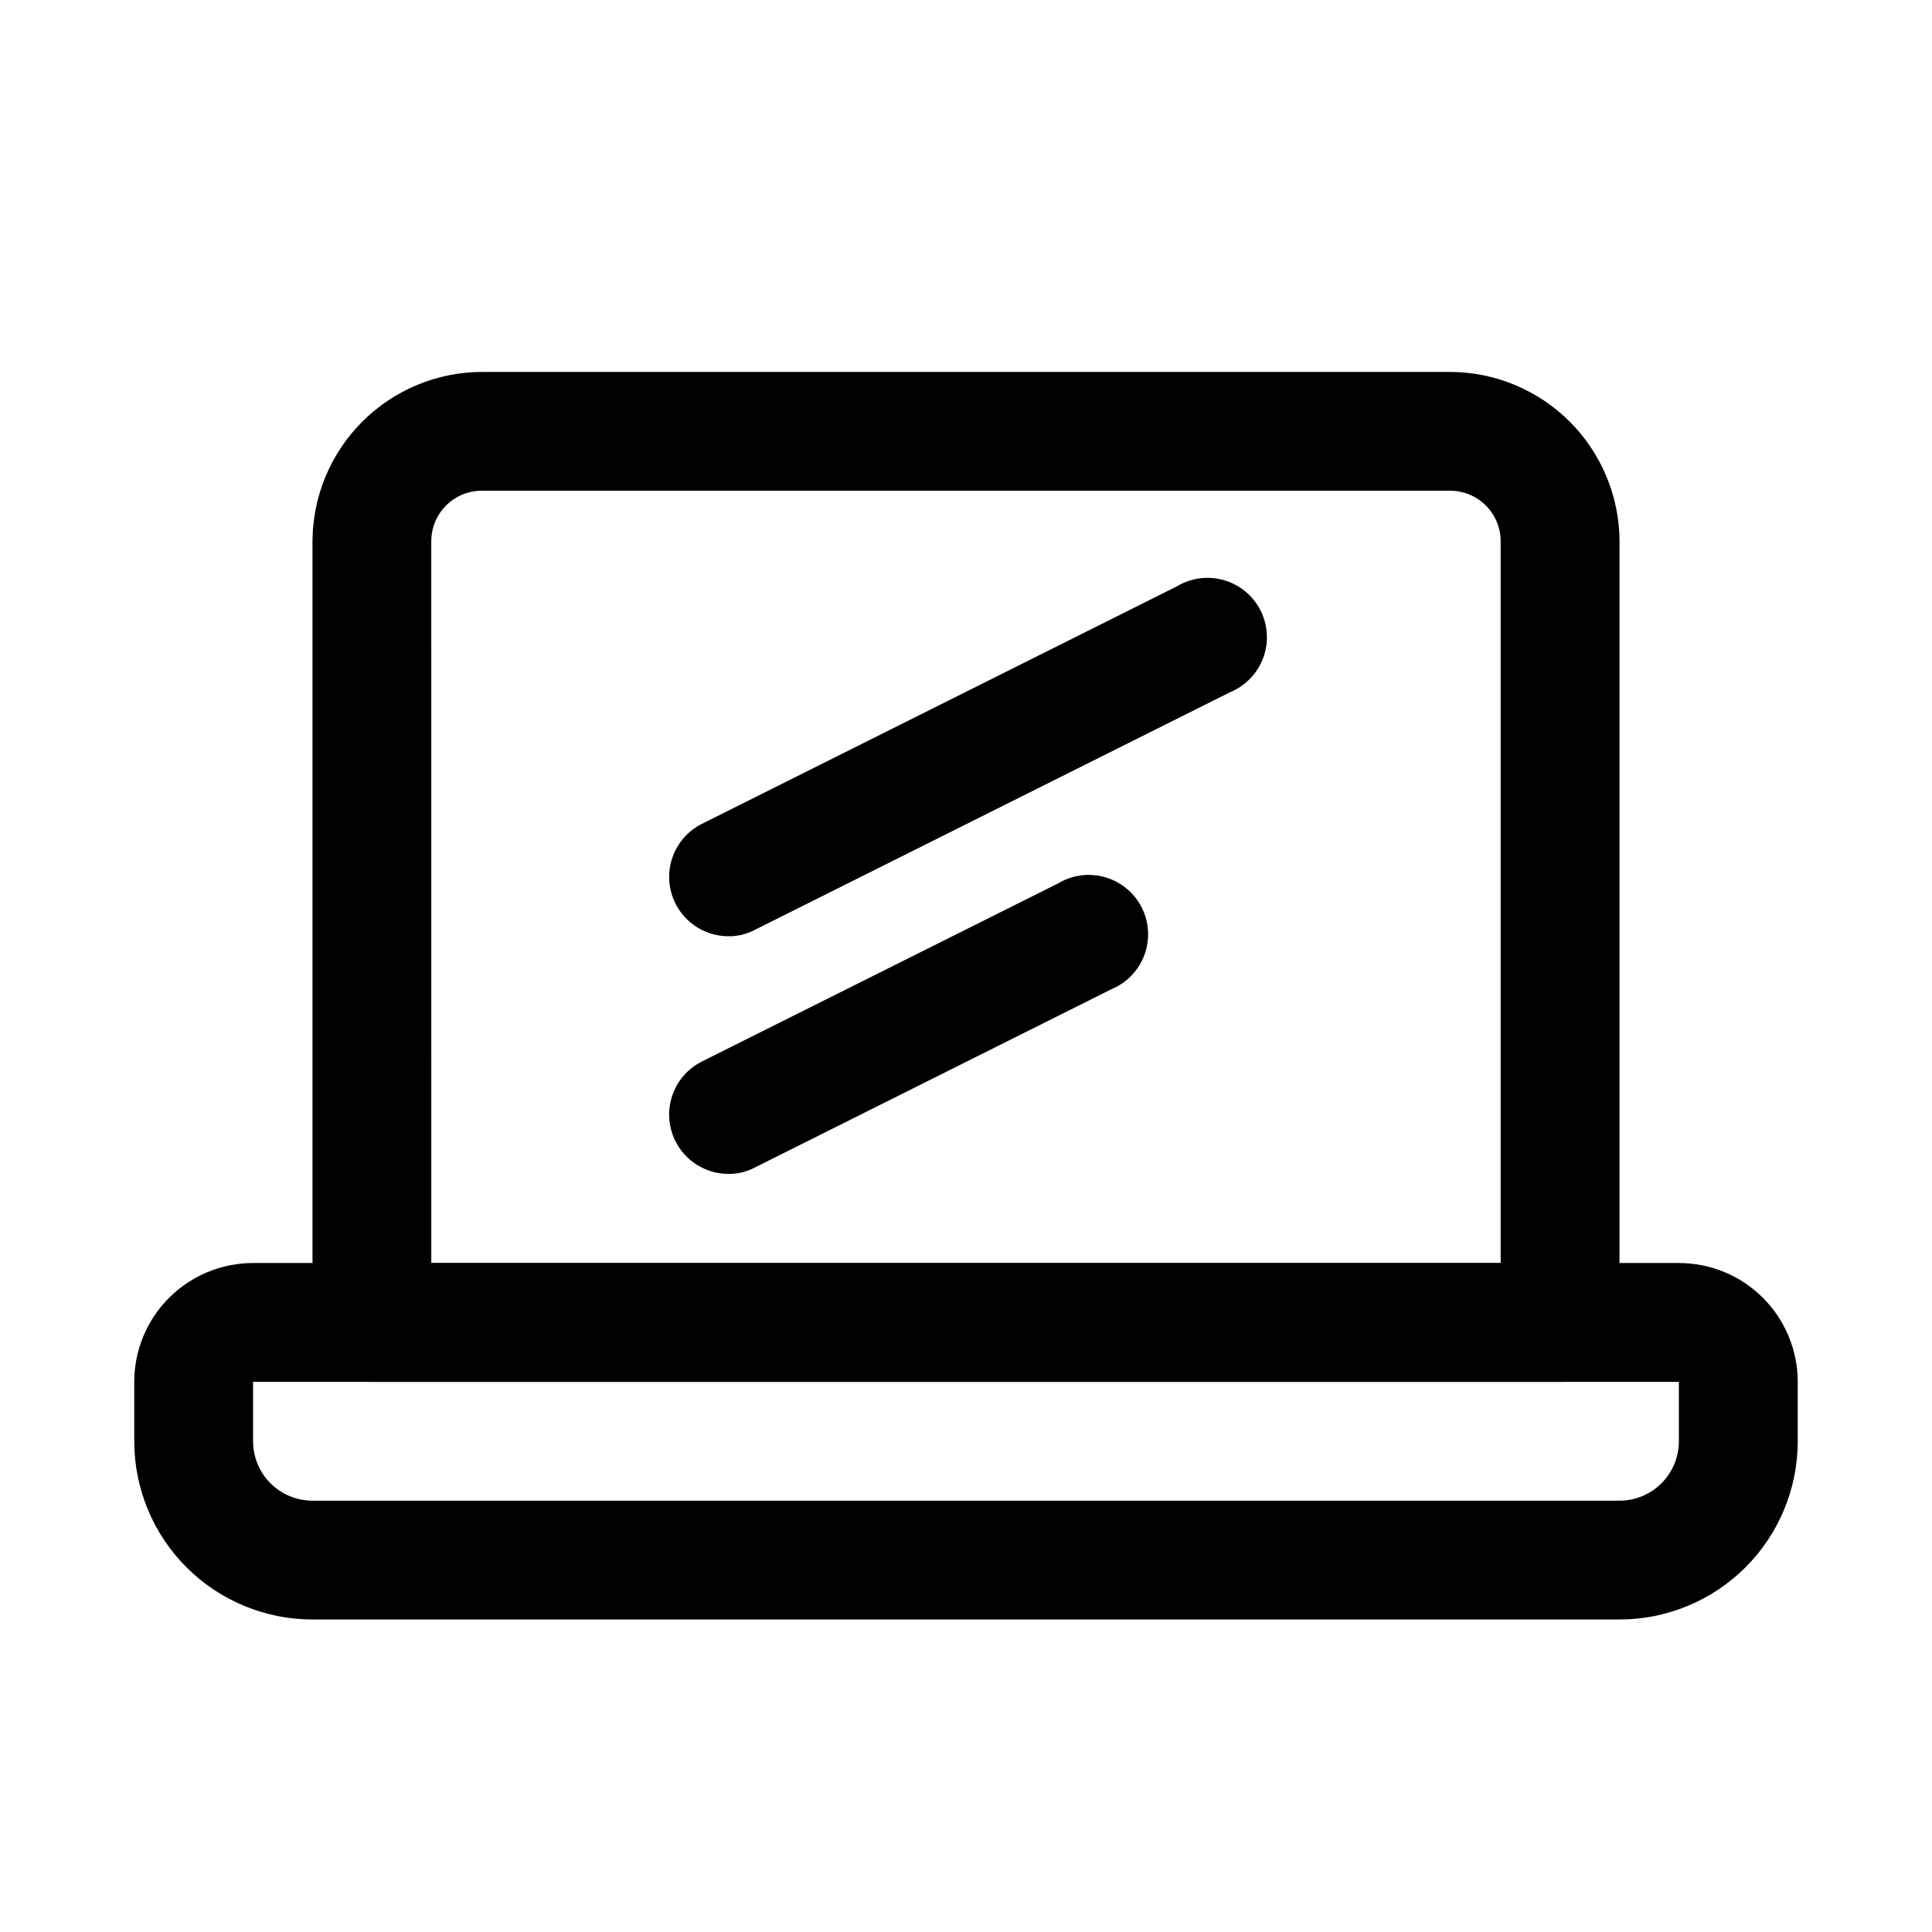
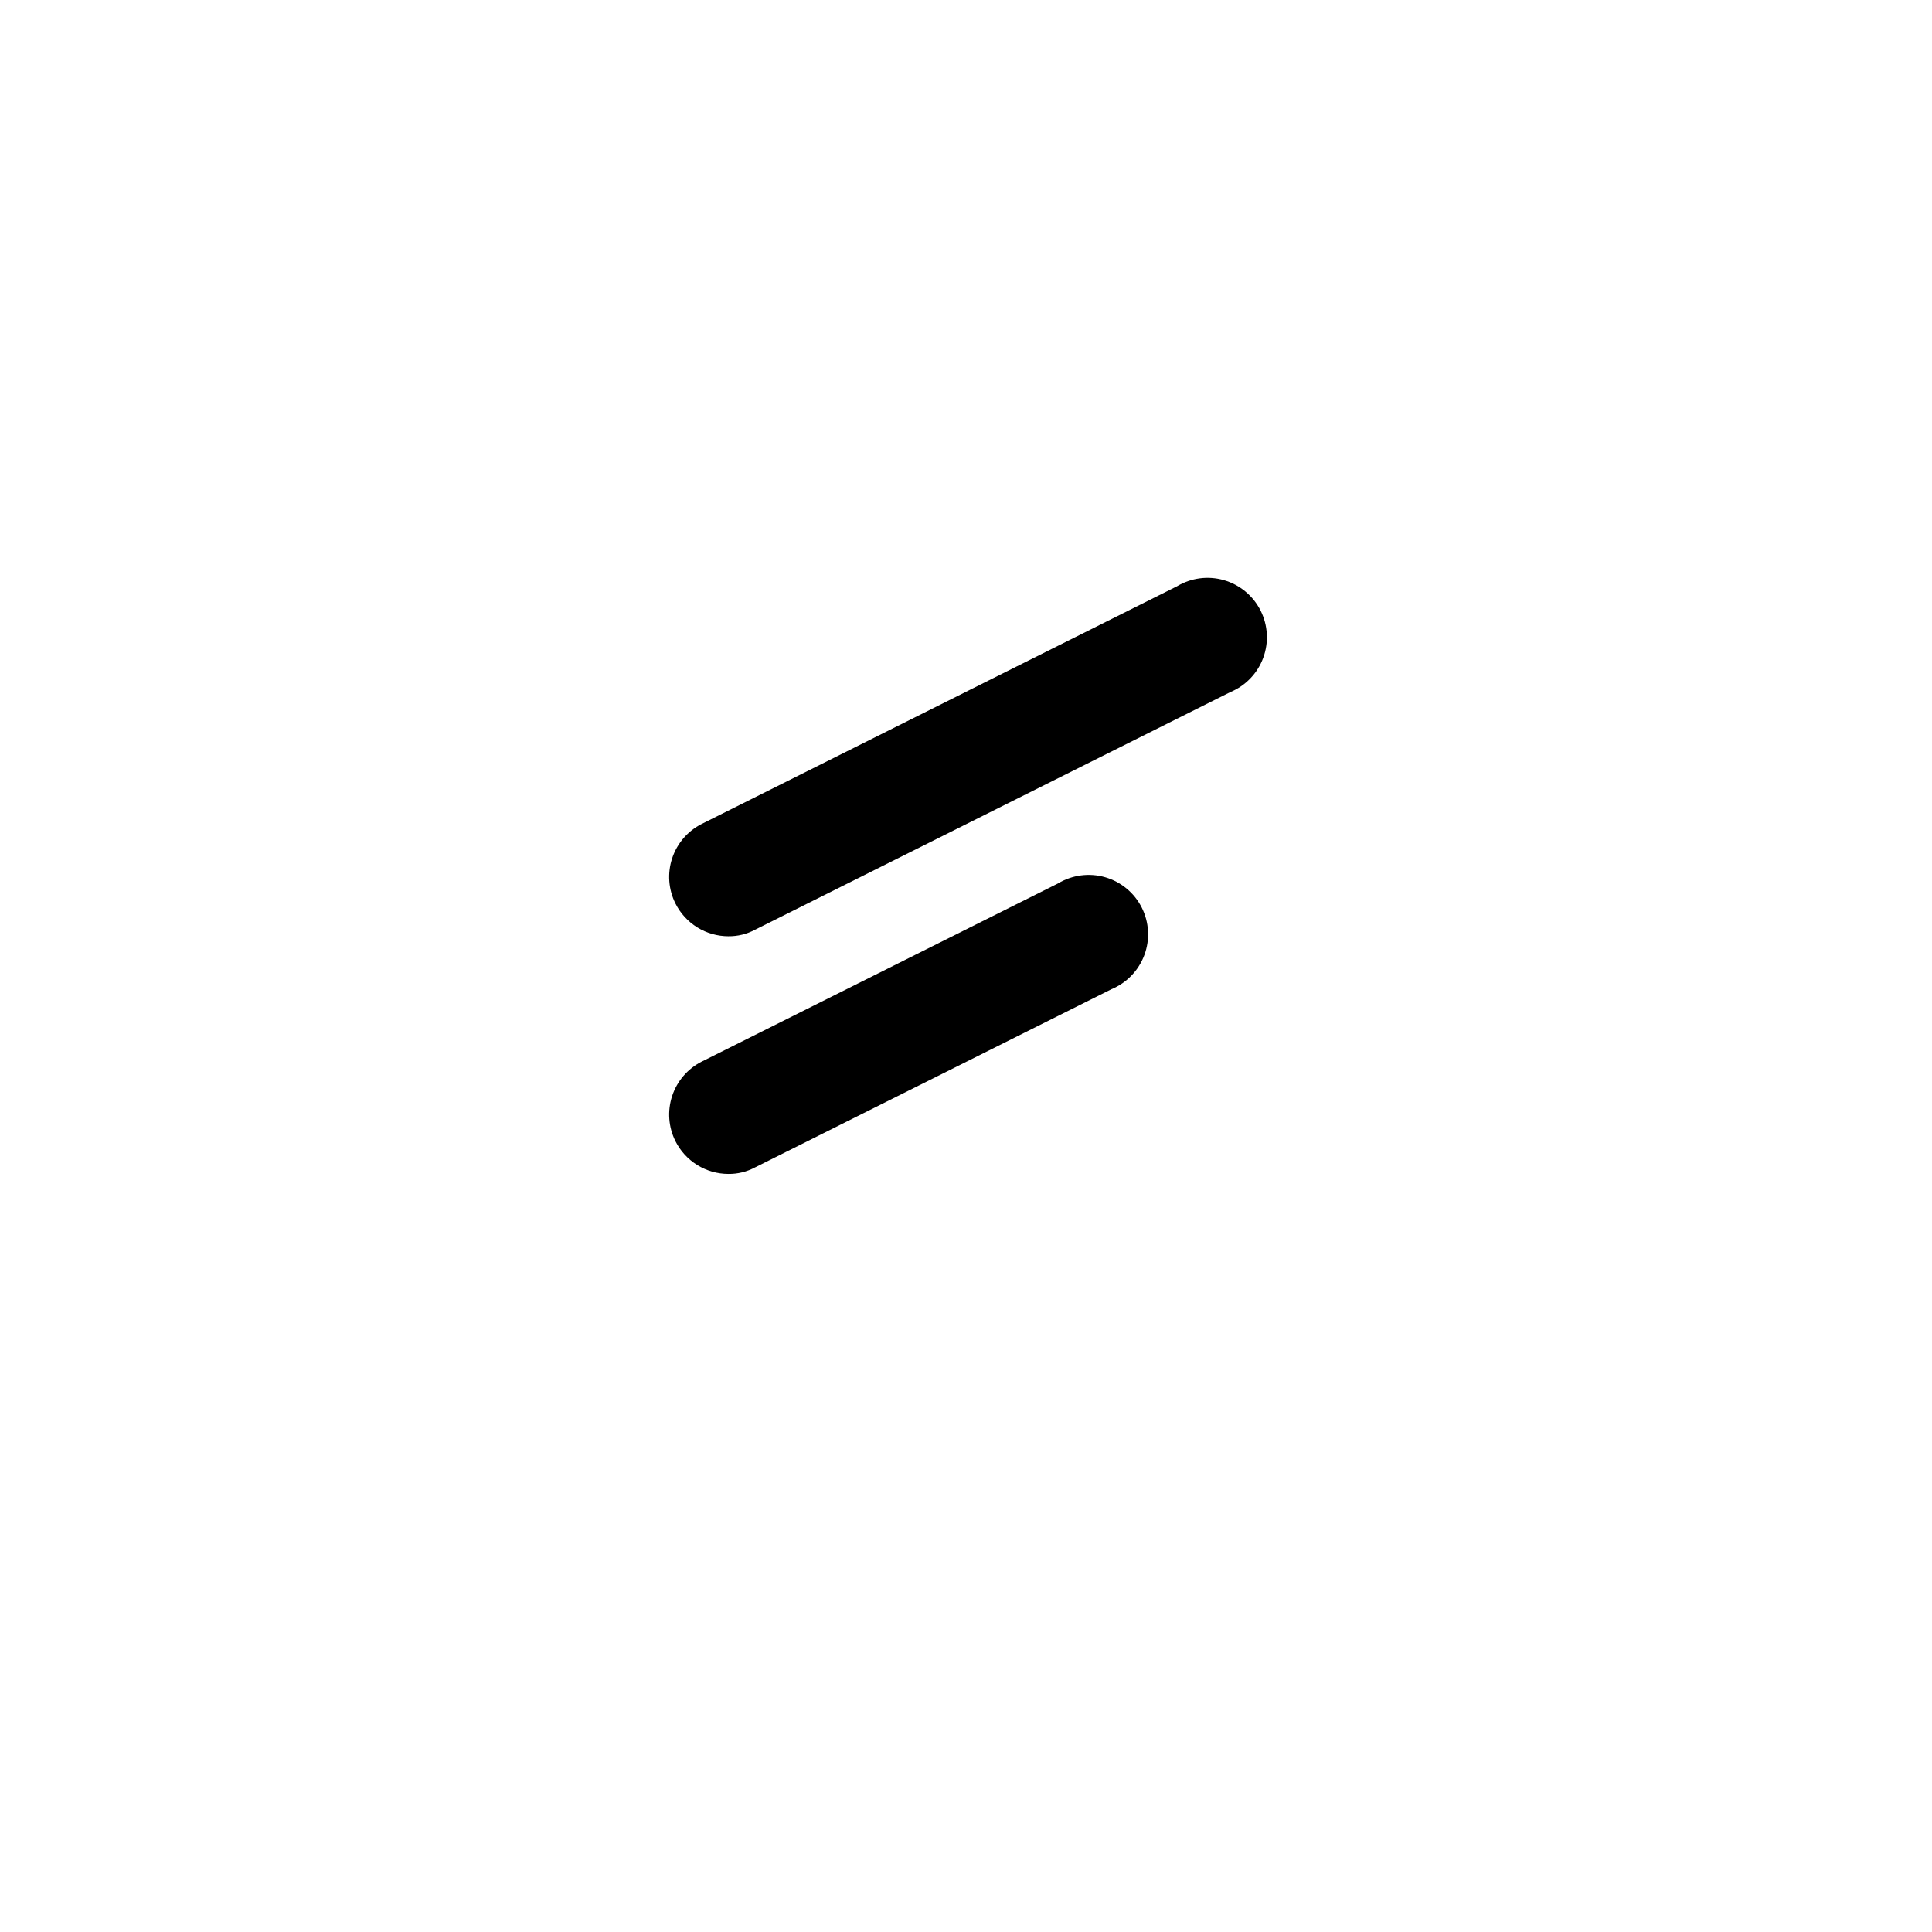
<svg xmlns="http://www.w3.org/2000/svg" fill="#000000" width="800px" height="800px" version="1.1" viewBox="144 144 512 512">
  <g>
-     <path d="m557.44 510.21h-314.88c-4.176 0-8.18-1.66-11.133-4.613-2.953-2.949-4.613-6.957-4.613-11.133v-207.03c0.043-11.891 4.785-23.277 13.191-31.684 8.402-8.406 19.793-13.148 31.68-13.188h256.63c11.887 0.039 23.277 4.781 31.684 13.188s13.145 19.793 13.188 31.684v207.03c0 4.176-1.66 8.184-4.613 11.133-2.953 2.953-6.957 4.613-11.133 4.613zm-299.14-31.488h283.39v-191.29c0-3.551-1.41-6.953-3.922-9.465-2.508-2.508-5.91-3.918-9.461-3.918h-256.63c-7.391 0-13.383 5.992-13.383 13.383z" />
-     <path d="m573.18 573.18h-346.37c-12.523 0-24.539-4.977-33.398-13.836-8.855-8.855-13.832-20.871-13.832-33.398v-15.742c0-8.352 3.316-16.359 9.223-22.266s13.914-9.223 22.266-9.223h377.86c8.352 0 16.363 3.316 22.266 9.223 5.906 5.906 9.223 13.914 9.223 22.266v15.742c0 12.527-4.977 24.543-13.832 33.398-8.859 8.859-20.871 13.836-33.398 13.836zm-362.11-62.977v15.742c0 4.176 1.66 8.184 4.609 11.133 2.953 2.953 6.957 4.613 11.133 4.613h346.37c4.176 0 8.18-1.66 11.133-4.613 2.953-2.949 4.609-6.957 4.609-11.133v-15.742z" />
    <path d="m337.02 392.12c-2.91-0.008-5.758-0.82-8.23-2.348-2.473-1.531-4.473-3.715-5.781-6.309-1.867-3.719-2.188-8.027-0.891-11.98s4.109-7.231 7.816-9.117l125.95-62.977c3.75-2.258 8.27-2.852 12.477-1.641 4.203 1.215 7.715 4.121 9.691 8.027 1.973 3.906 2.234 8.457 0.715 12.562-1.516 4.106-4.672 7.391-8.715 9.074l-125.95 62.977c-2.176 1.164-4.613 1.762-7.082 1.73z" />
    <path d="m337.02 455.1c-2.91-0.008-5.758-0.82-8.23-2.352-2.473-1.527-4.473-3.711-5.781-6.305-1.867-3.719-2.188-8.027-0.891-11.98s4.109-7.231 7.816-9.117l94.465-47.23v-0.004c3.75-2.254 8.27-2.848 12.477-1.637 4.203 1.211 7.715 4.117 9.691 8.023 1.973 3.906 2.234 8.457 0.715 12.562-1.516 4.106-4.672 7.394-8.715 9.078l-94.465 47.23c-2.176 1.164-4.613 1.762-7.082 1.73z" />
  </g>
</svg>